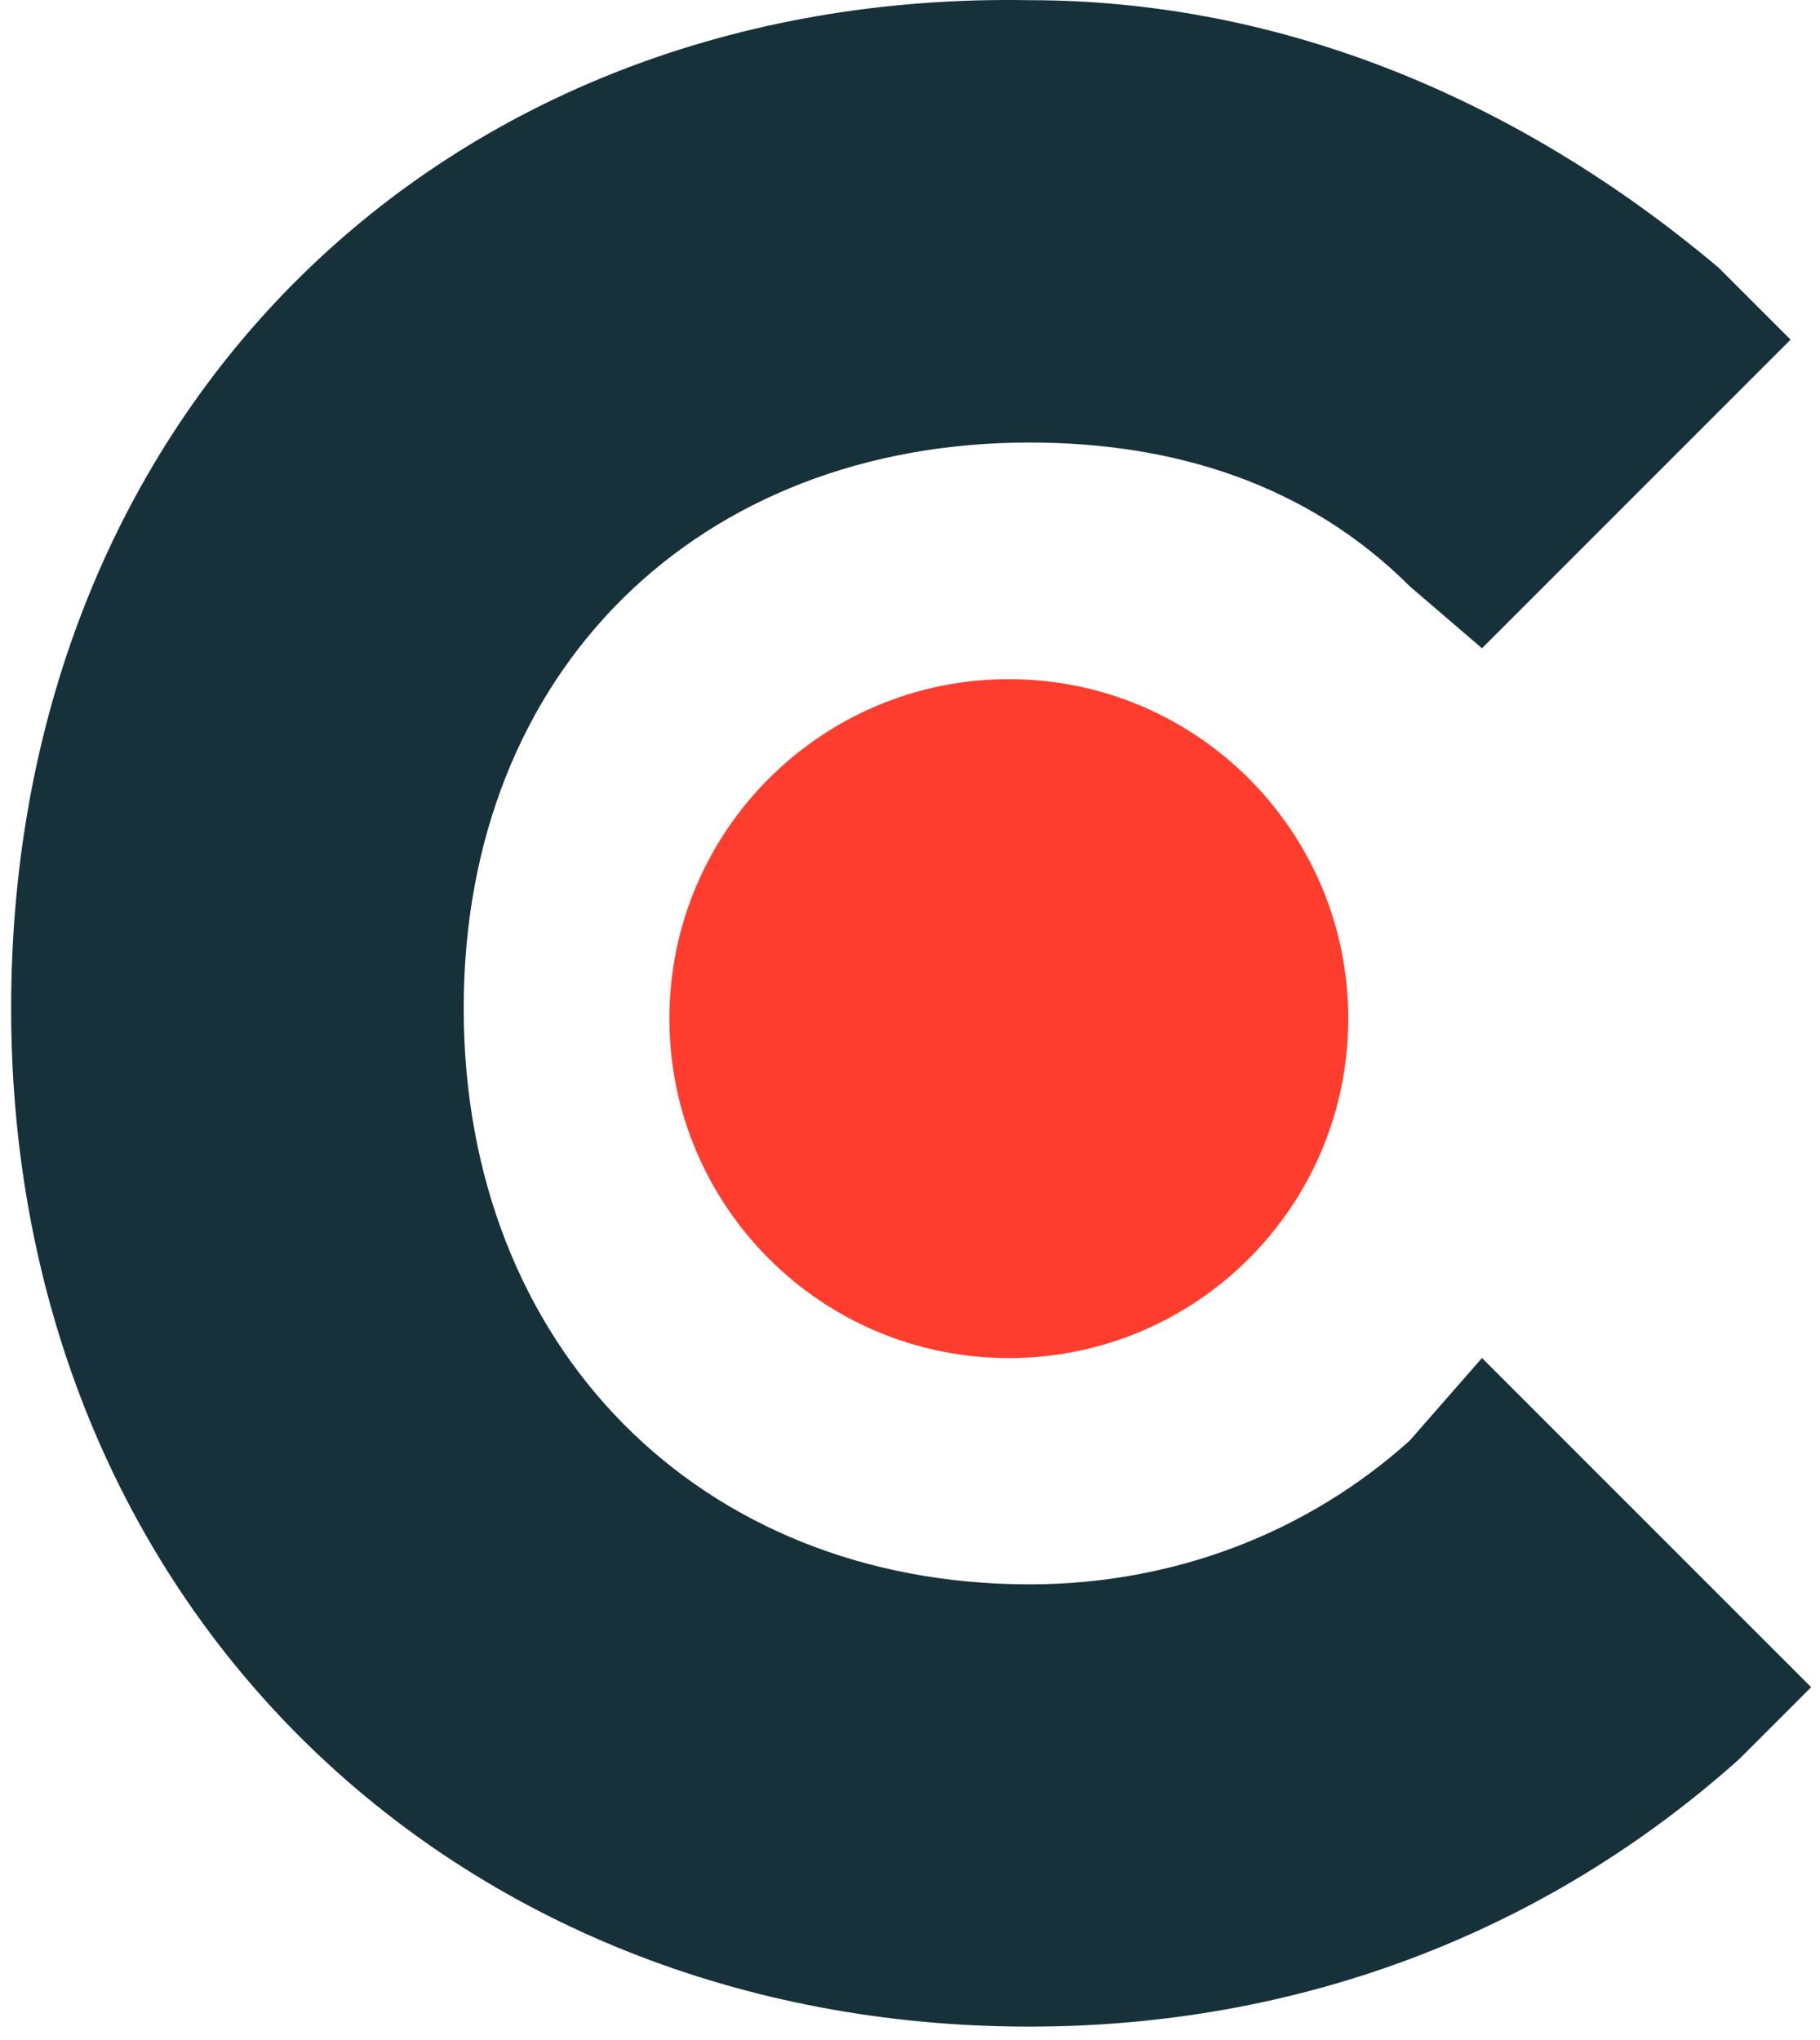
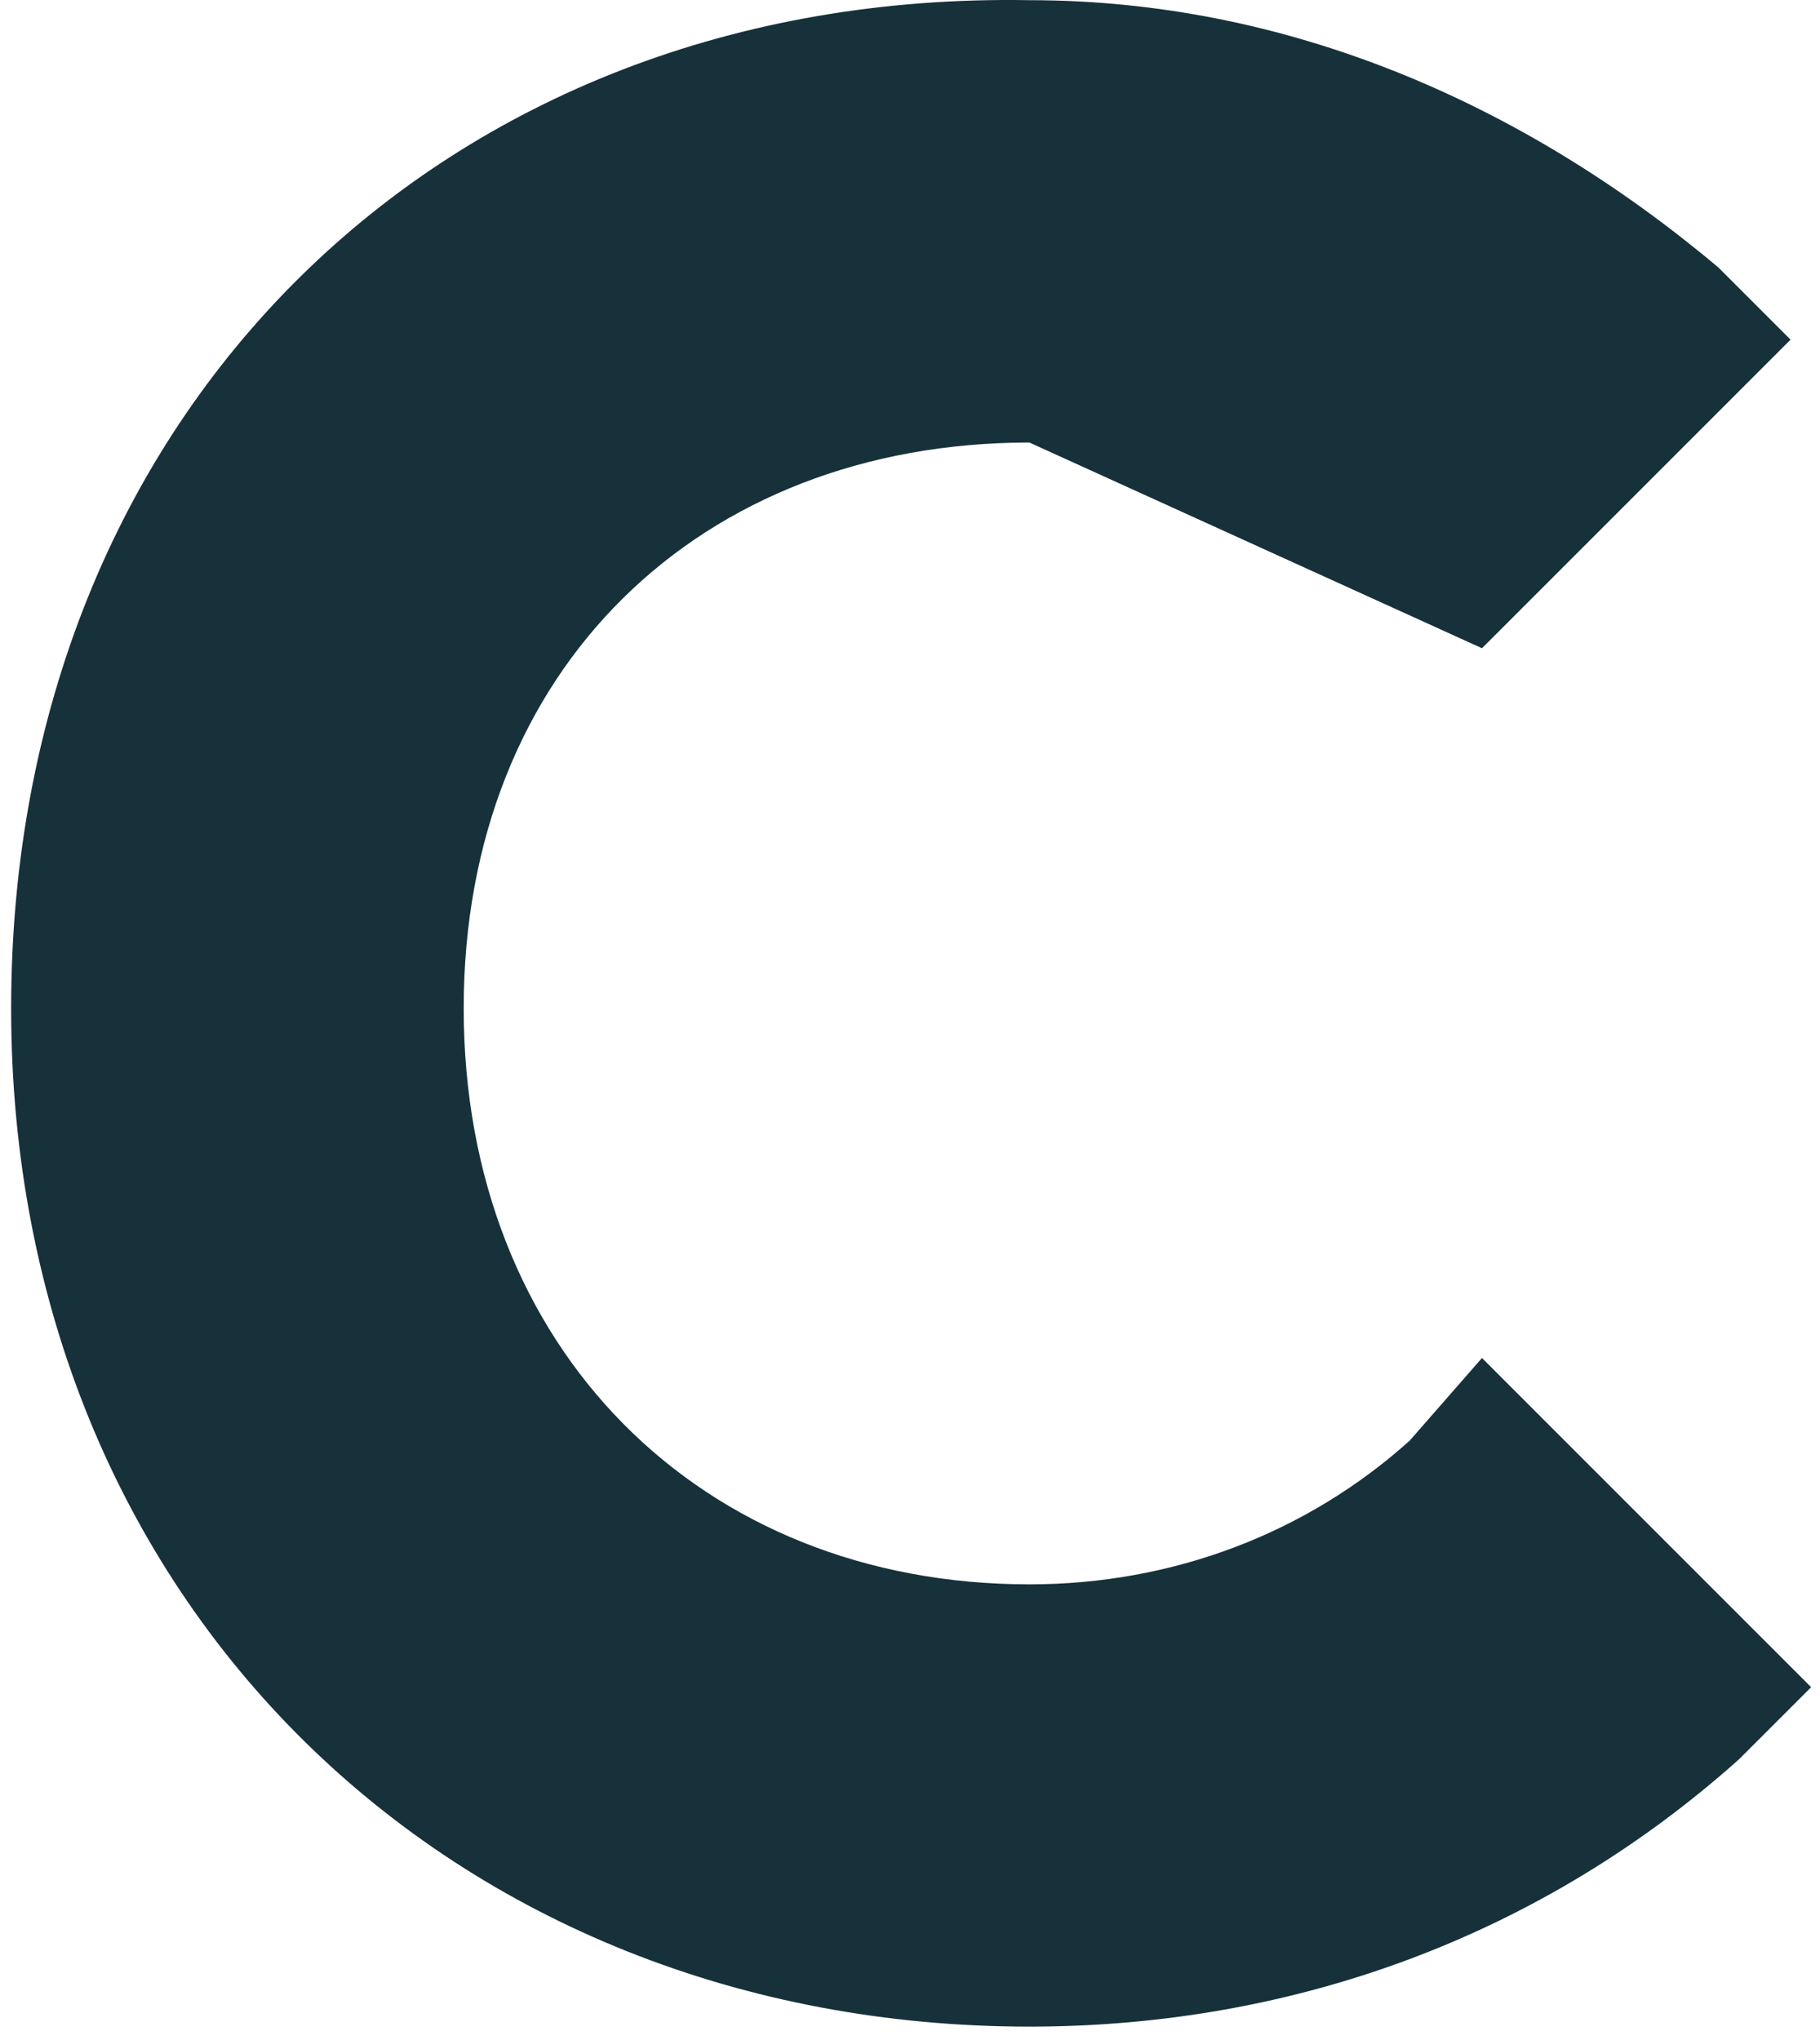
<svg xmlns="http://www.w3.org/2000/svg" width="91" height="102" viewBox="0 0 91 102" fill="none">
-   <path d="M70.5 72.013C65.357 76.641 58.67 79.212 51.471 79.212C35.014 79.212 23.185 67.383 23.185 50.411C23.185 33.44 35.014 22.125 51.471 22.125C58.67 22.125 65.357 24.182 70.5 29.324L74.099 32.41L89.528 16.981L85.928 13.381C76.156 5.153 64.329 0.009 51.471 0.009C22.156 -0.505 0.557 20.58 0.557 50.41C0.557 80.239 22.671 101.324 51.471 101.324C64.843 101.324 77.185 96.696 86.957 87.952L90.557 84.353L74.099 67.895L70.5 72.009V72.013Z" fill="#17313B" />
-   <path d="M50.442 67.899C59.815 67.899 67.414 60.301 67.414 50.928C67.414 41.554 59.815 33.956 50.442 33.956C41.069 33.956 33.471 41.554 33.471 50.928C33.471 60.301 41.069 67.899 50.442 67.899Z" fill="#FF3D2E" />
+   <path d="M70.5 72.013C65.357 76.641 58.67 79.212 51.471 79.212C35.014 79.212 23.185 67.383 23.185 50.411C23.185 33.44 35.014 22.125 51.471 22.125L74.099 32.41L89.528 16.981L85.928 13.381C76.156 5.153 64.329 0.009 51.471 0.009C22.156 -0.505 0.557 20.58 0.557 50.41C0.557 80.239 22.671 101.324 51.471 101.324C64.843 101.324 77.185 96.696 86.957 87.952L90.557 84.353L74.099 67.895L70.5 72.009V72.013Z" fill="#17313B" />
</svg>